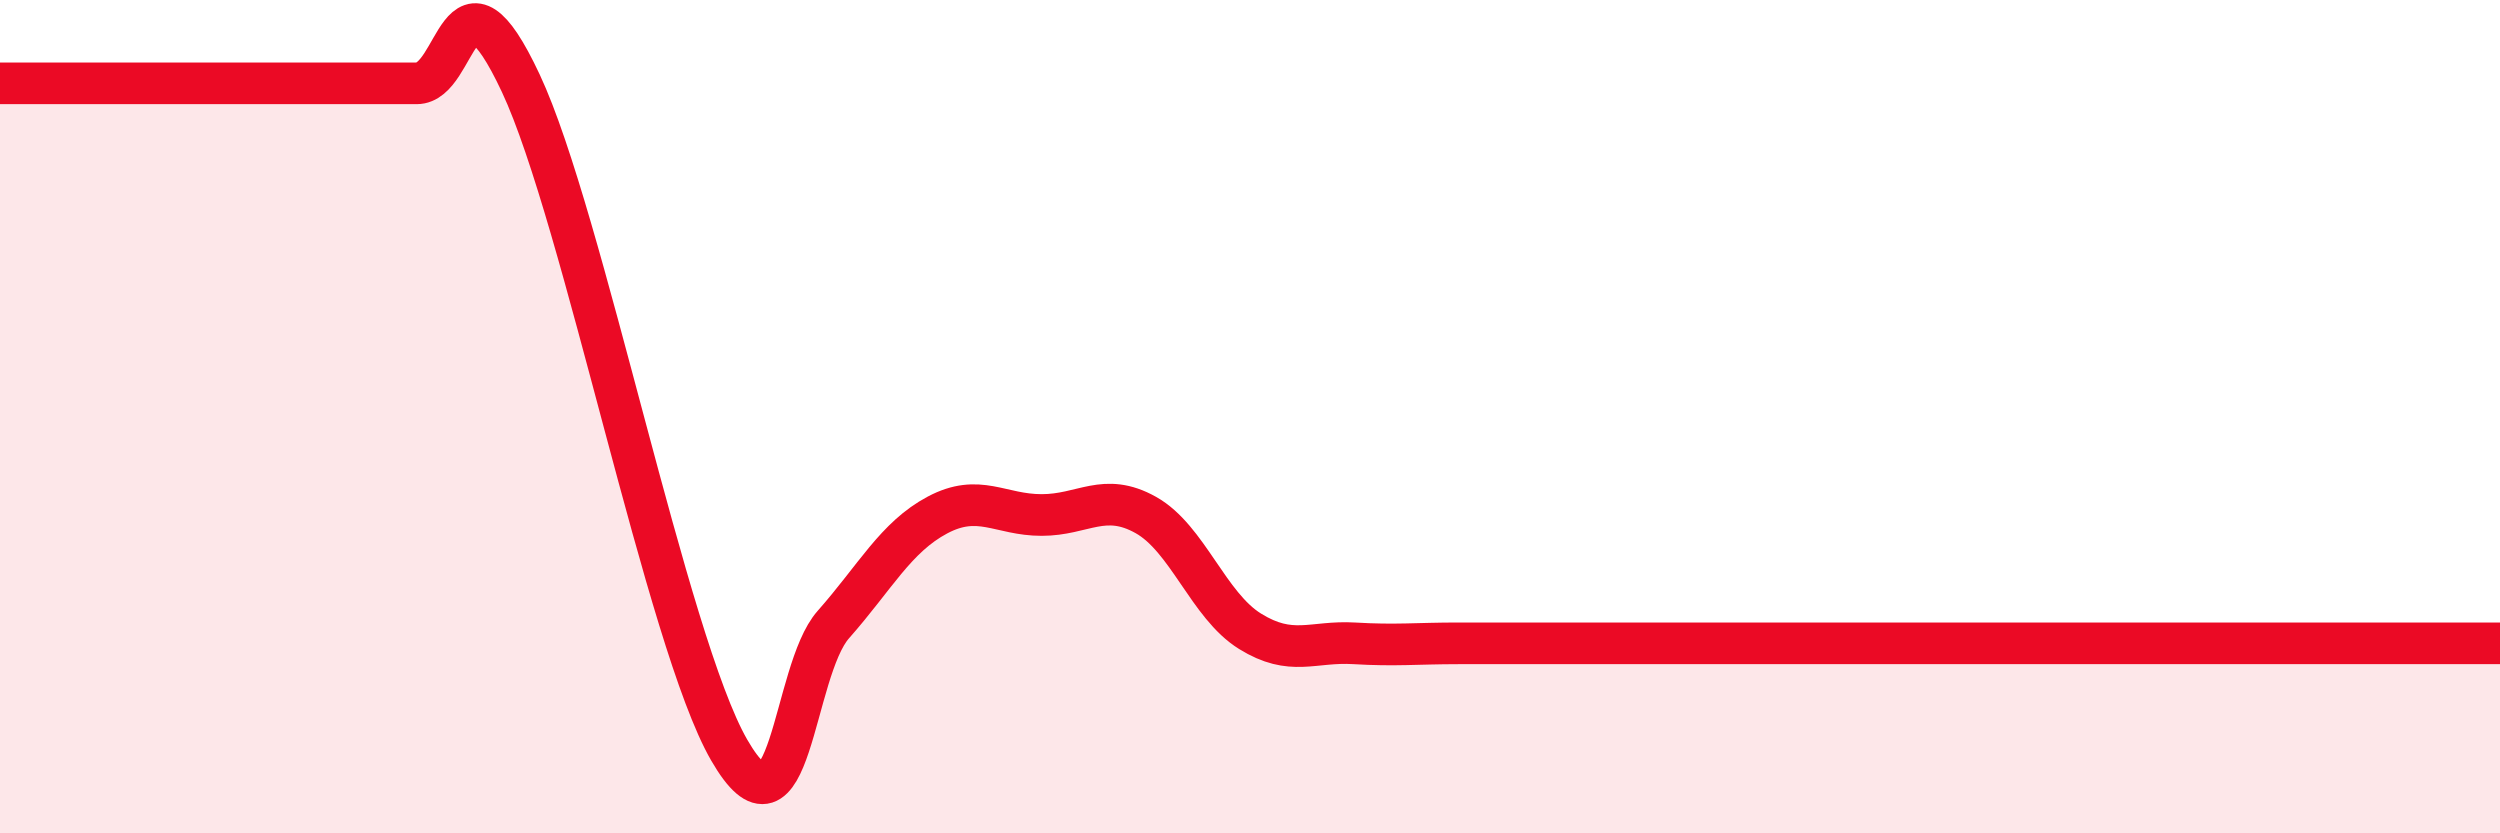
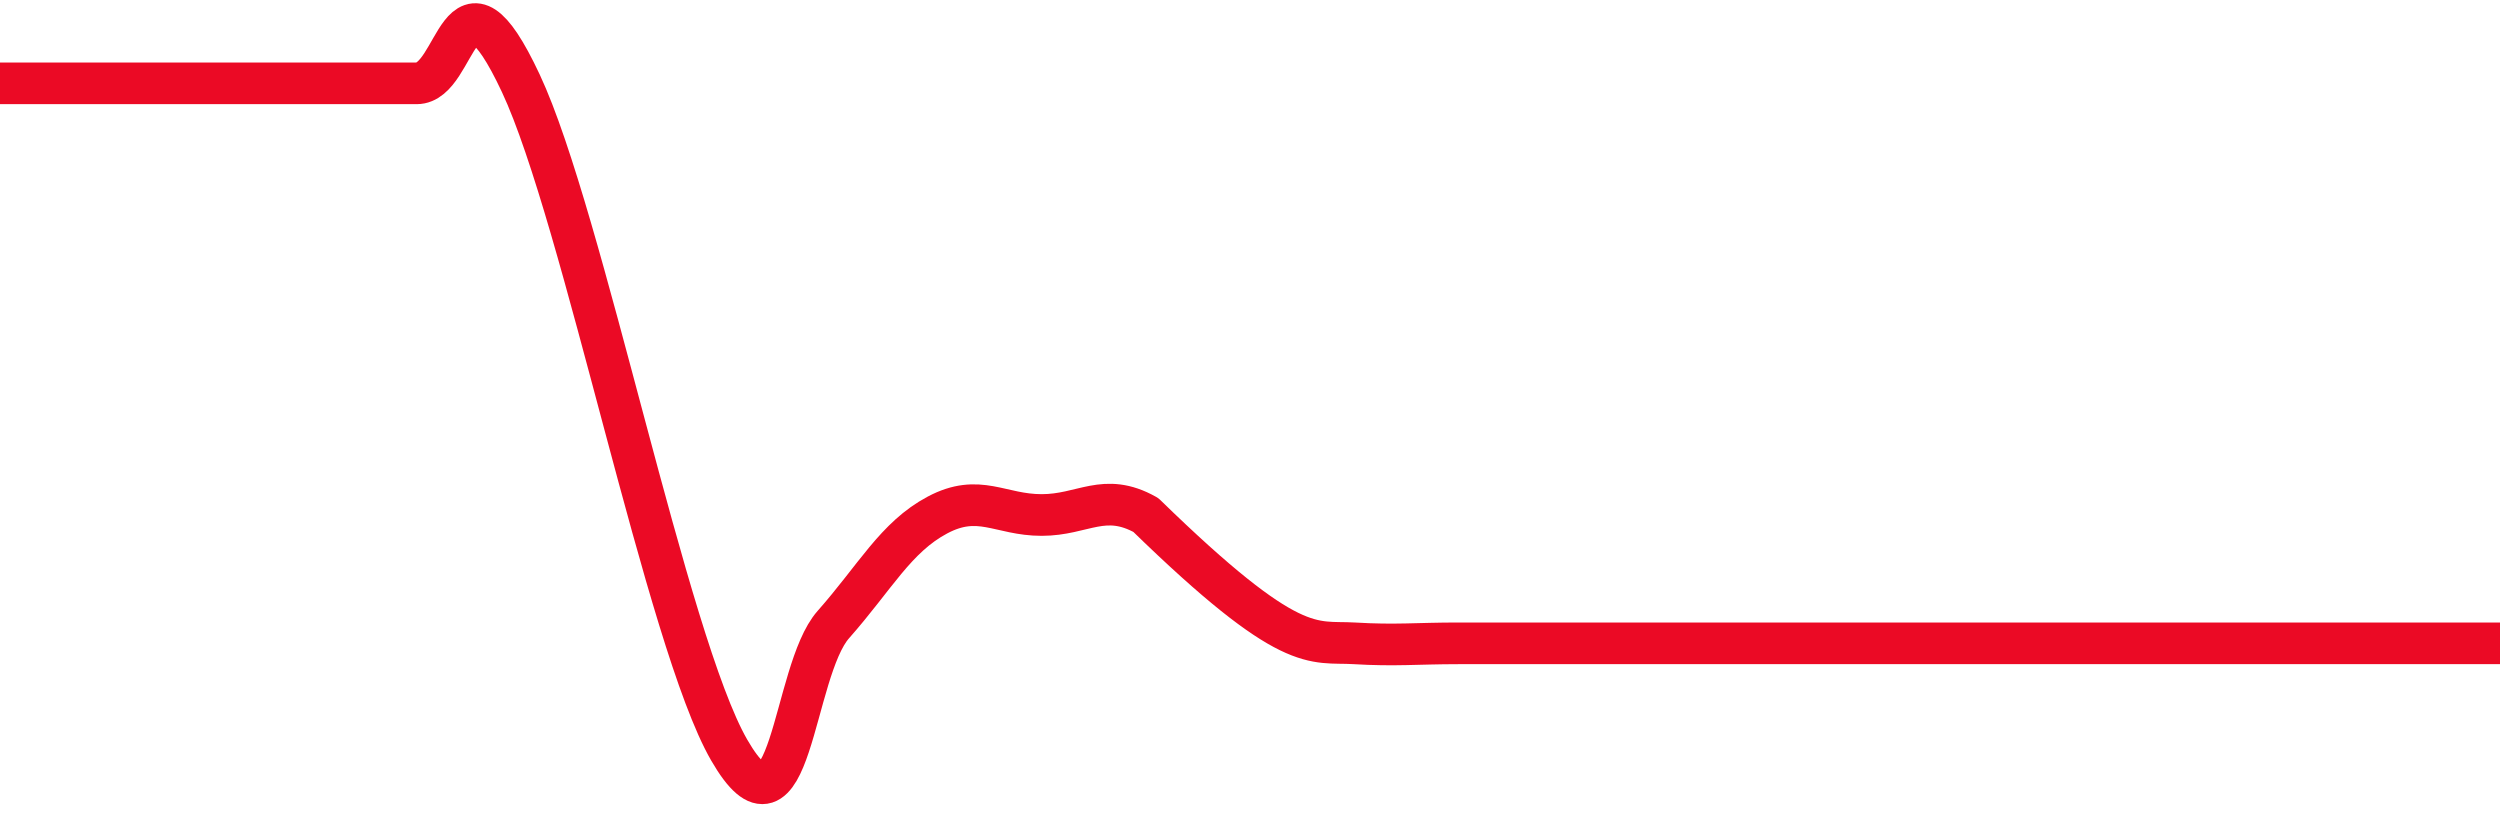
<svg xmlns="http://www.w3.org/2000/svg" width="60" height="20" viewBox="0 0 60 20">
-   <path d="M 0,2 C 0.5,2 1.5,2 2.5,2 C 3.5,2 4,2 5,2 C 6,2 6.5,2 7.5,2 C 8.5,2 9,2 10,2 C 11,2 11,-1.2 12.5,2 C 14,5.2 16,15.4 17.5,18 C 19,20.6 19,16.12 20,14.99 C 21,13.86 21.5,12.89 22.5,12.36 C 23.5,11.83 24,12.36 25,12.36 C 26,12.36 26.5,11.8 27.5,12.36 C 28.5,12.92 29,14.53 30,15.15 C 31,15.77 31.5,15.38 32.5,15.44 C 33.5,15.5 34,15.44 35,15.44 C 36,15.44 36.5,15.44 37.5,15.44 C 38.5,15.44 39,15.44 40,15.44 C 41,15.44 41.5,15.44 42.5,15.44 C 43.5,15.44 44,15.44 45,15.44 C 46,15.44 46.5,15.44 47.5,15.44 C 48.5,15.44 49,15.44 50,15.44 C 51,15.44 51.5,15.44 52.5,15.44 C 53.5,15.44 53.5,15.44 55,15.44 C 56.5,15.44 59,15.44 60,15.44L60 20L0 20Z" fill="#EB0A25" opacity="0.1" stroke-linecap="round" stroke-linejoin="round" />
-   <path d="M 0,2 C 0.5,2 1.5,2 2.5,2 C 3.5,2 4,2 5,2 C 6,2 6.5,2 7.5,2 C 8.5,2 9,2 10,2 C 11,2 11,-1.2 12.5,2 C 14,5.2 16,15.4 17.5,18 C 19,20.6 19,16.12 20,14.99 C 21,13.86 21.5,12.89 22.5,12.36 C 23.5,11.83 24,12.36 25,12.36 C 26,12.36 26.5,11.8 27.5,12.36 C 28.5,12.92 29,14.53 30,15.15 C 31,15.77 31.5,15.38 32.5,15.44 C 33.5,15.5 34,15.44 35,15.44 C 36,15.44 36.5,15.44 37.5,15.44 C 38.5,15.44 39,15.44 40,15.44 C 41,15.44 41.5,15.44 42.5,15.44 C 43.5,15.44 44,15.44 45,15.44 C 46,15.44 46.5,15.44 47.5,15.44 C 48.5,15.44 49,15.44 50,15.44 C 51,15.44 51.5,15.44 52.5,15.44 C 53.5,15.44 53.5,15.44 55,15.44 C 56.5,15.44 59,15.44 60,15.44" stroke="#EB0A25" stroke-width="1" fill="none" stroke-linecap="round" stroke-linejoin="round" />
+   <path d="M 0,2 C 0.5,2 1.5,2 2.5,2 C 3.5,2 4,2 5,2 C 6,2 6.5,2 7.5,2 C 8.5,2 9,2 10,2 C 11,2 11,-1.2 12.5,2 C 14,5.2 16,15.4 17.5,18 C 19,20.6 19,16.12 20,14.99 C 21,13.86 21.5,12.89 22.5,12.36 C 23.5,11.83 24,12.36 25,12.36 C 26,12.36 26.5,11.8 27.5,12.36 C 31,15.77 31.5,15.38 32.5,15.44 C 33.5,15.5 34,15.44 35,15.44 C 36,15.44 36.5,15.44 37.5,15.44 C 38.5,15.44 39,15.44 40,15.44 C 41,15.44 41.5,15.44 42.5,15.44 C 43.5,15.44 44,15.44 45,15.44 C 46,15.44 46.5,15.44 47.5,15.44 C 48.5,15.44 49,15.44 50,15.44 C 51,15.44 51.5,15.44 52.5,15.44 C 53.5,15.44 53.5,15.44 55,15.44 C 56.5,15.44 59,15.44 60,15.44" stroke="#EB0A25" stroke-width="1" fill="none" stroke-linecap="round" stroke-linejoin="round" />
</svg>